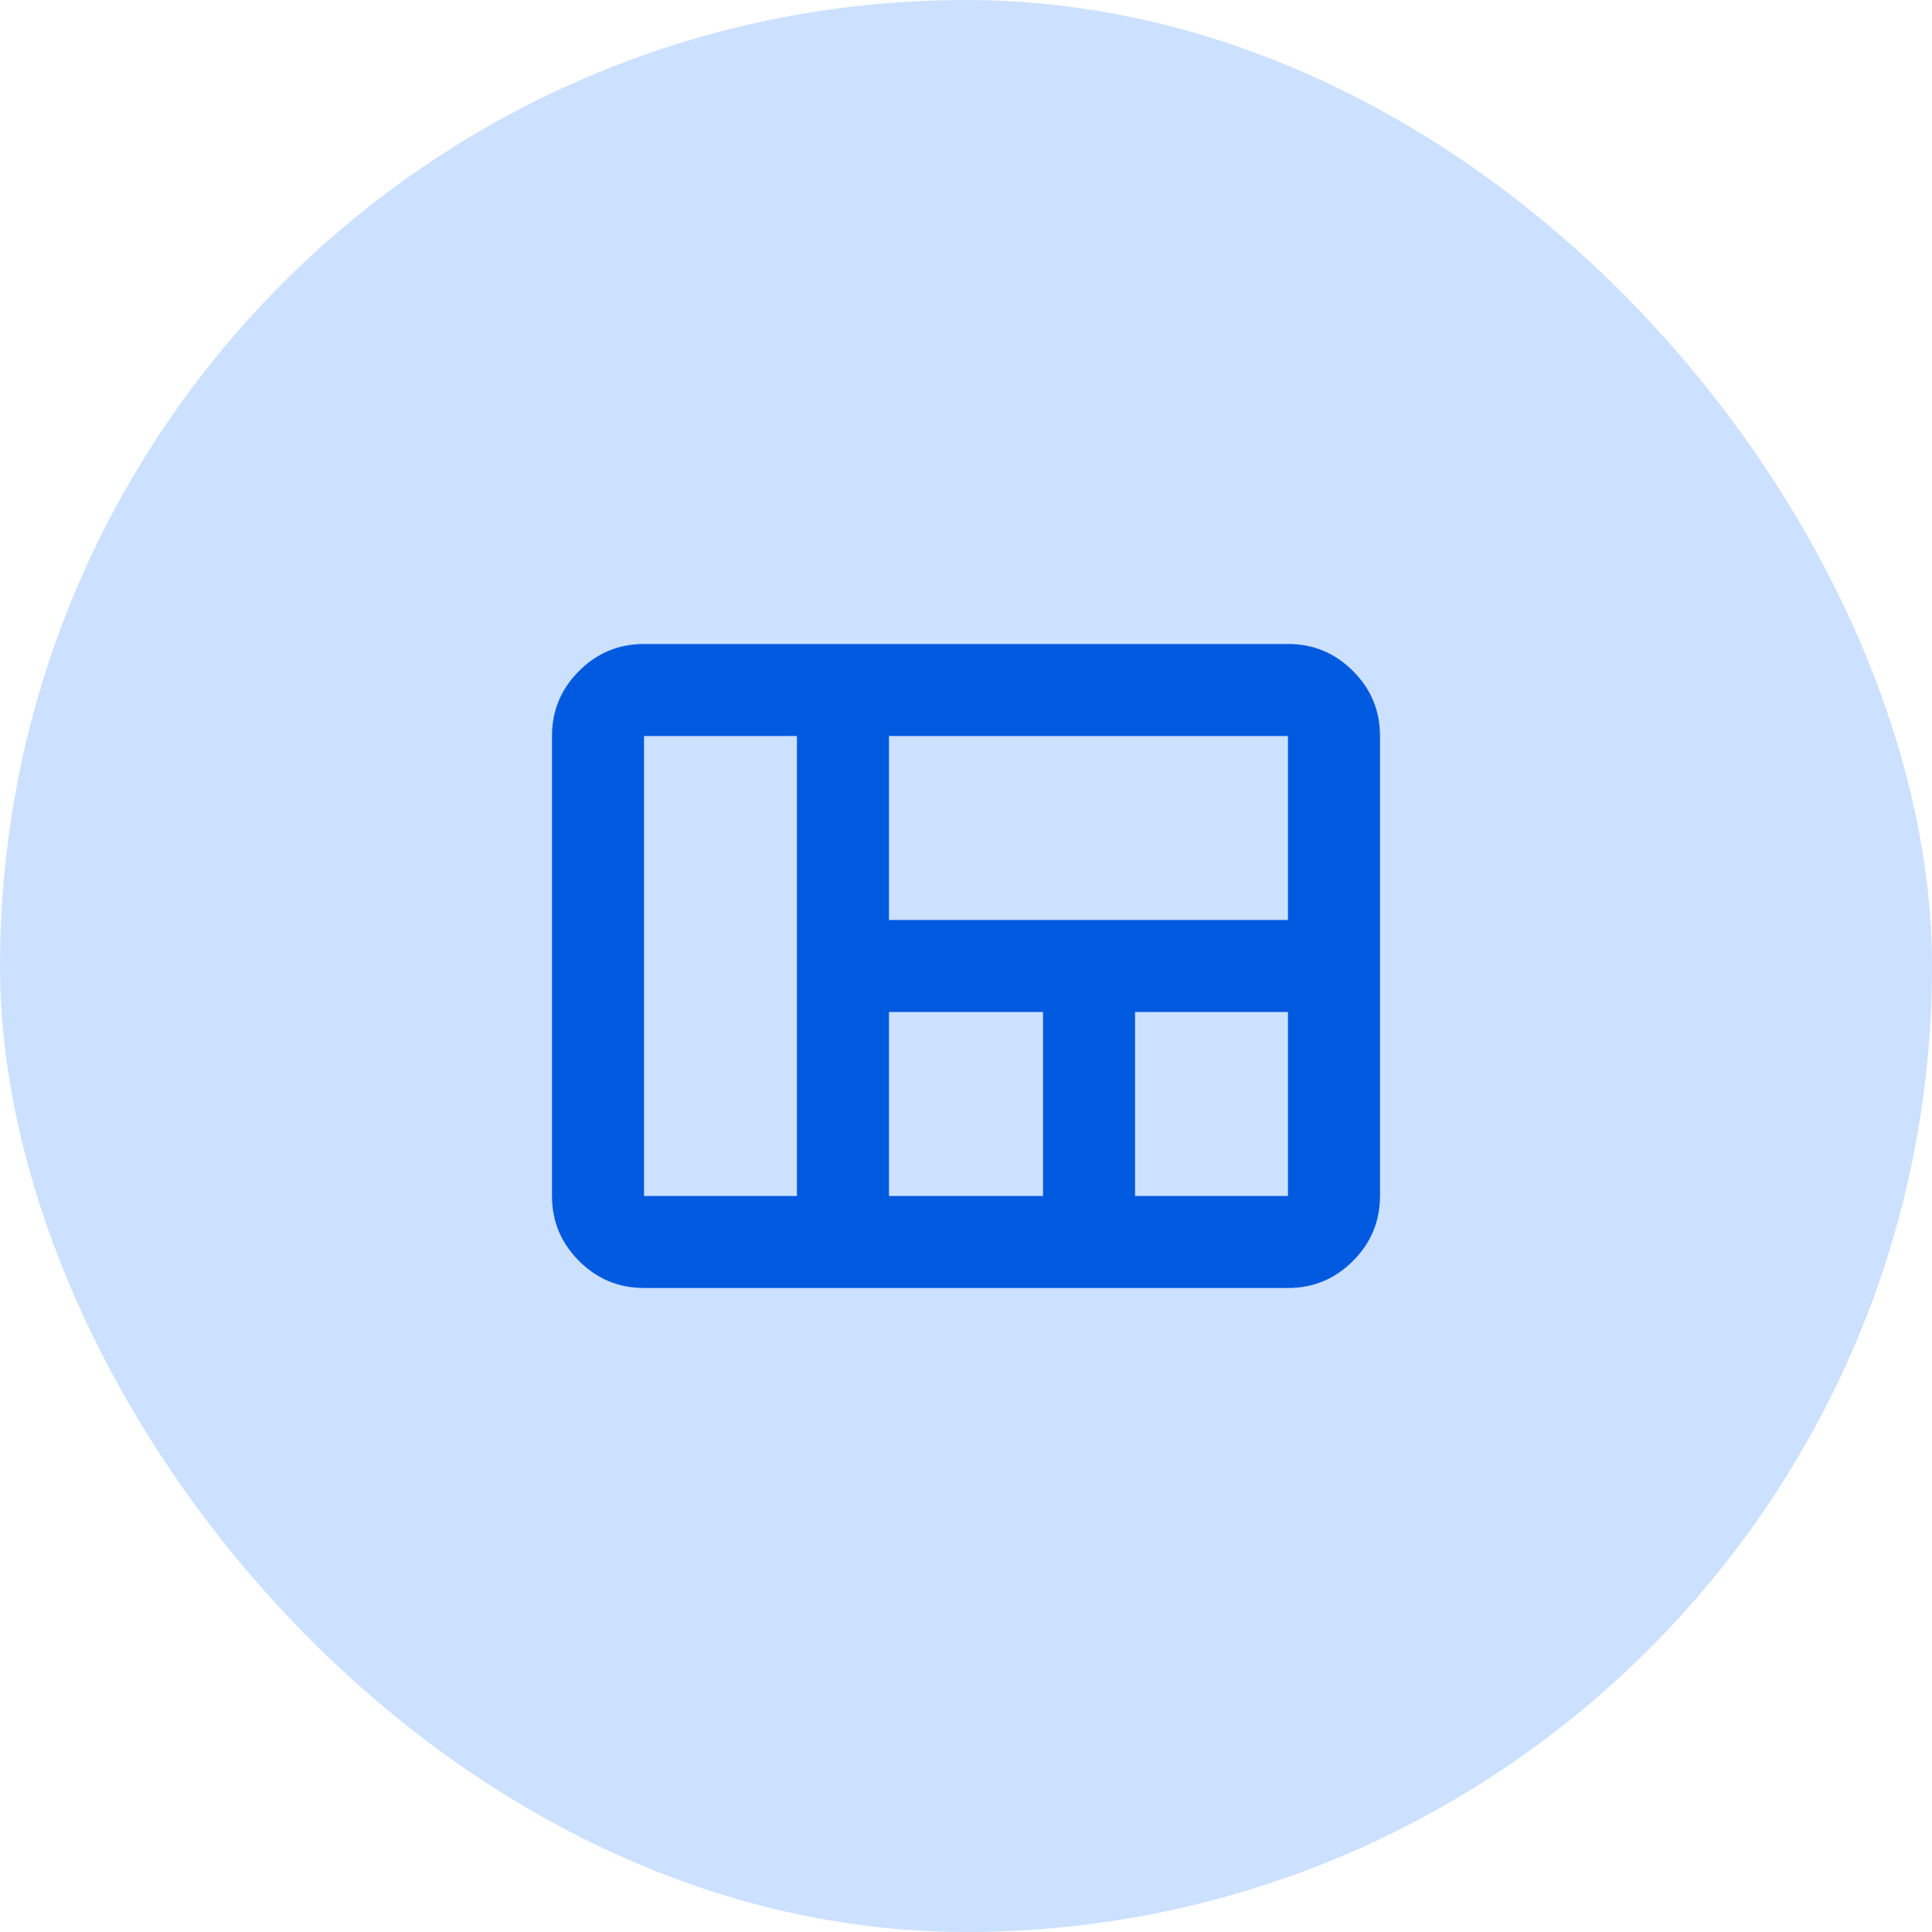
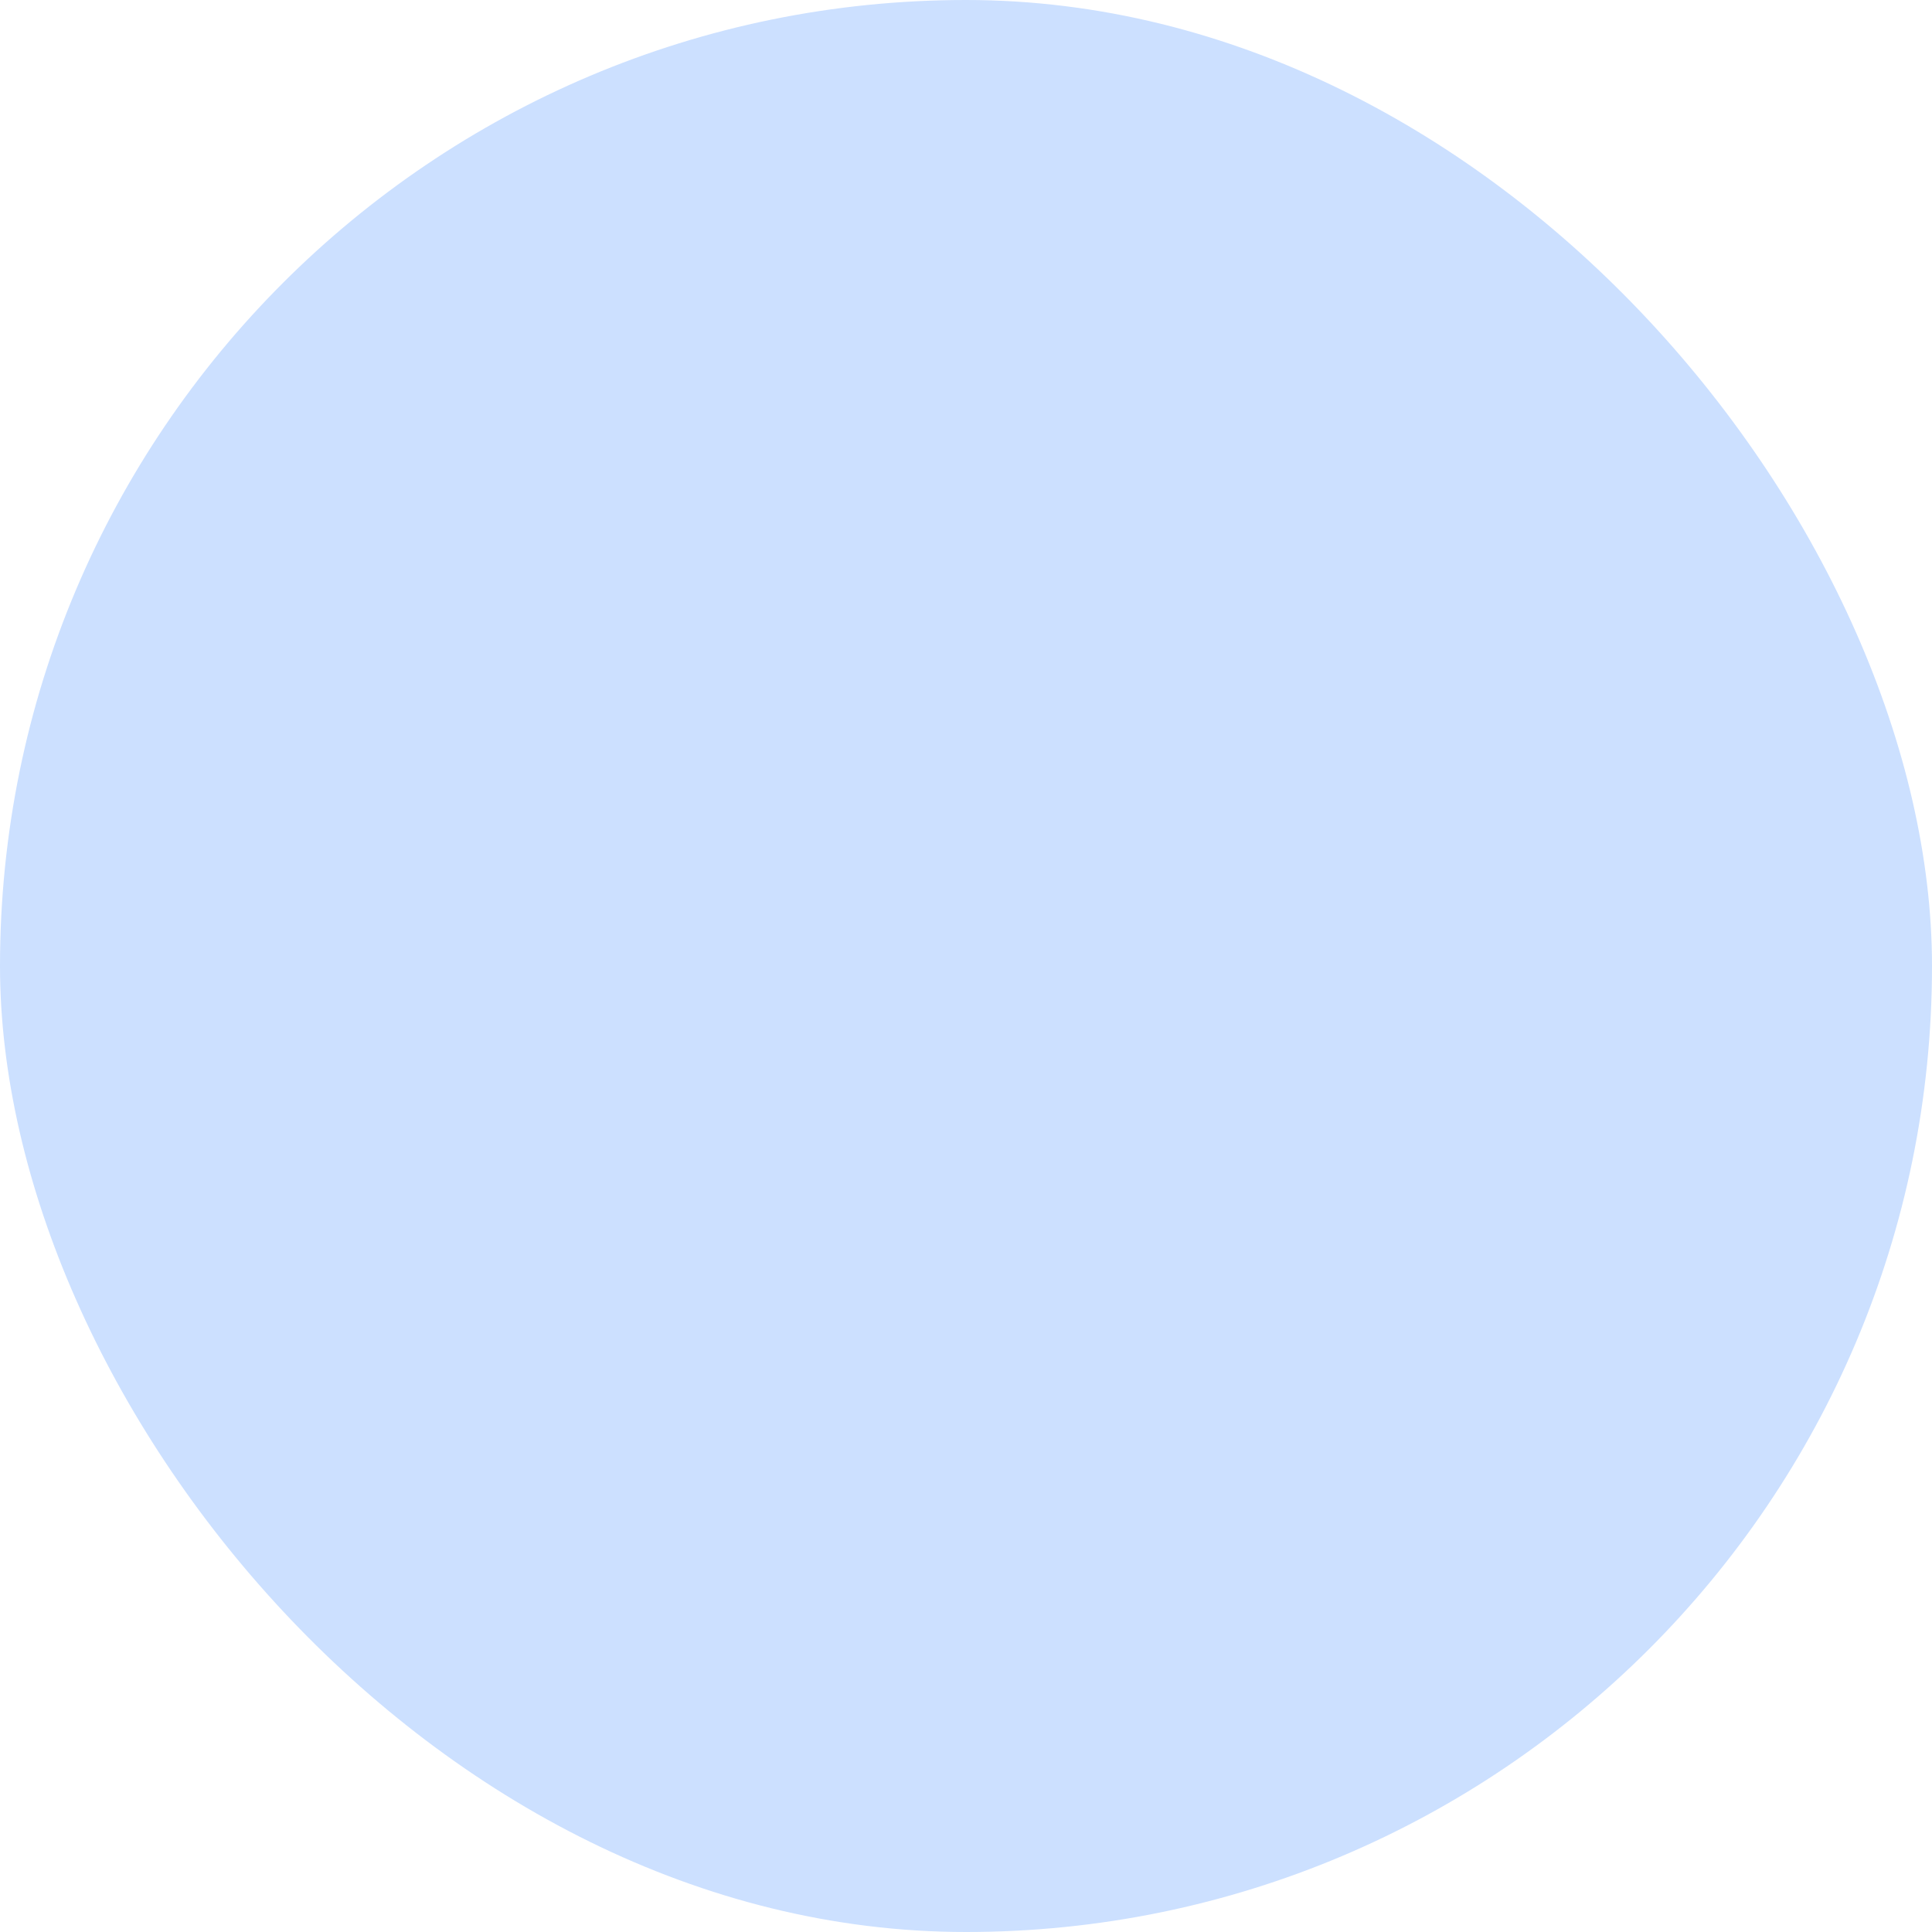
<svg xmlns="http://www.w3.org/2000/svg" width="56" height="56" viewBox="0 0 56 56" fill="none">
  <rect width="56" height="56" rx="28" fill="#CCE0FF" />
-   <path d="M16 34.666V21.333C16 20.599 16.261 19.972 16.783 19.449C17.306 18.927 17.933 18.666 18.667 18.666H37.333C38.067 18.666 38.694 18.927 39.217 19.449C39.739 19.972 40 20.599 40 21.333V34.666C40 35.399 39.739 36.027 39.217 36.549C38.694 37.072 38.067 37.333 37.333 37.333H18.667C17.933 37.333 17.306 37.072 16.783 36.549C16.261 36.027 16 35.399 16 34.666ZM25.767 26.666H37.333V21.333H25.767V26.666ZM32.9 34.666H37.333V29.333H32.9V34.666ZM25.767 34.666H30.233V29.333H25.767V34.666ZM18.667 34.666H23.1V21.333H18.667V34.666Z" fill="#005AE0" />
</svg>